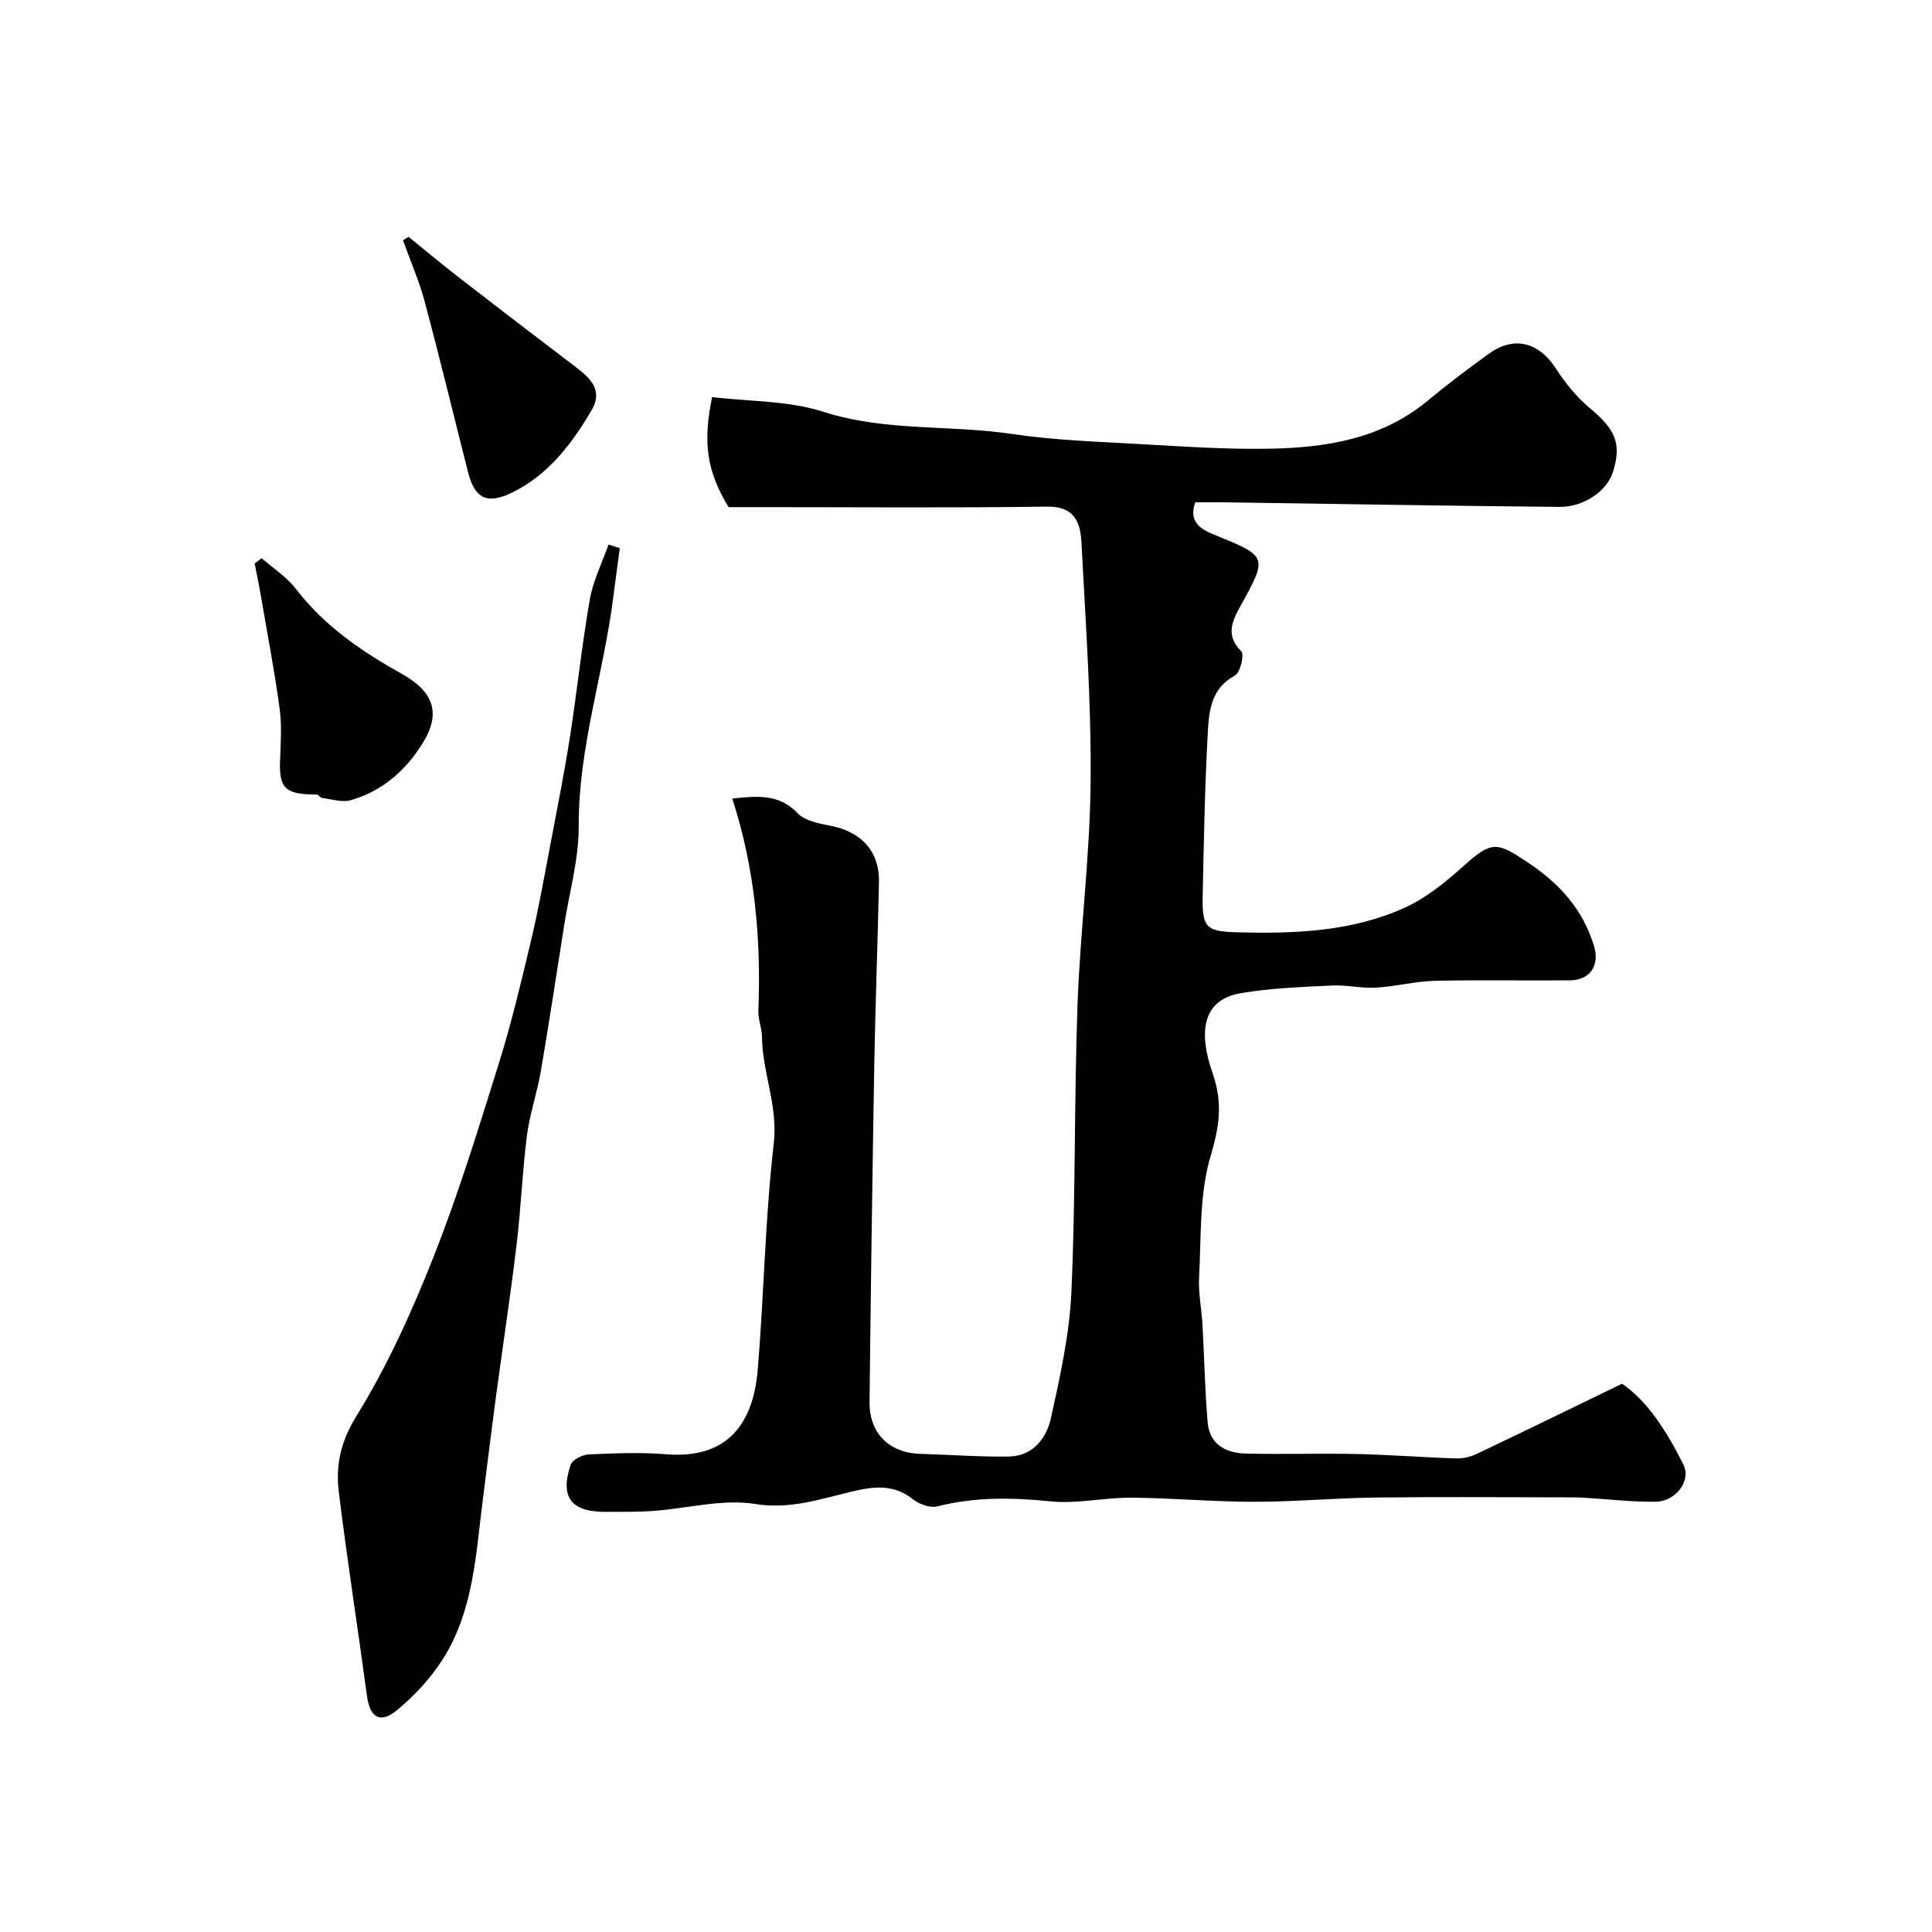
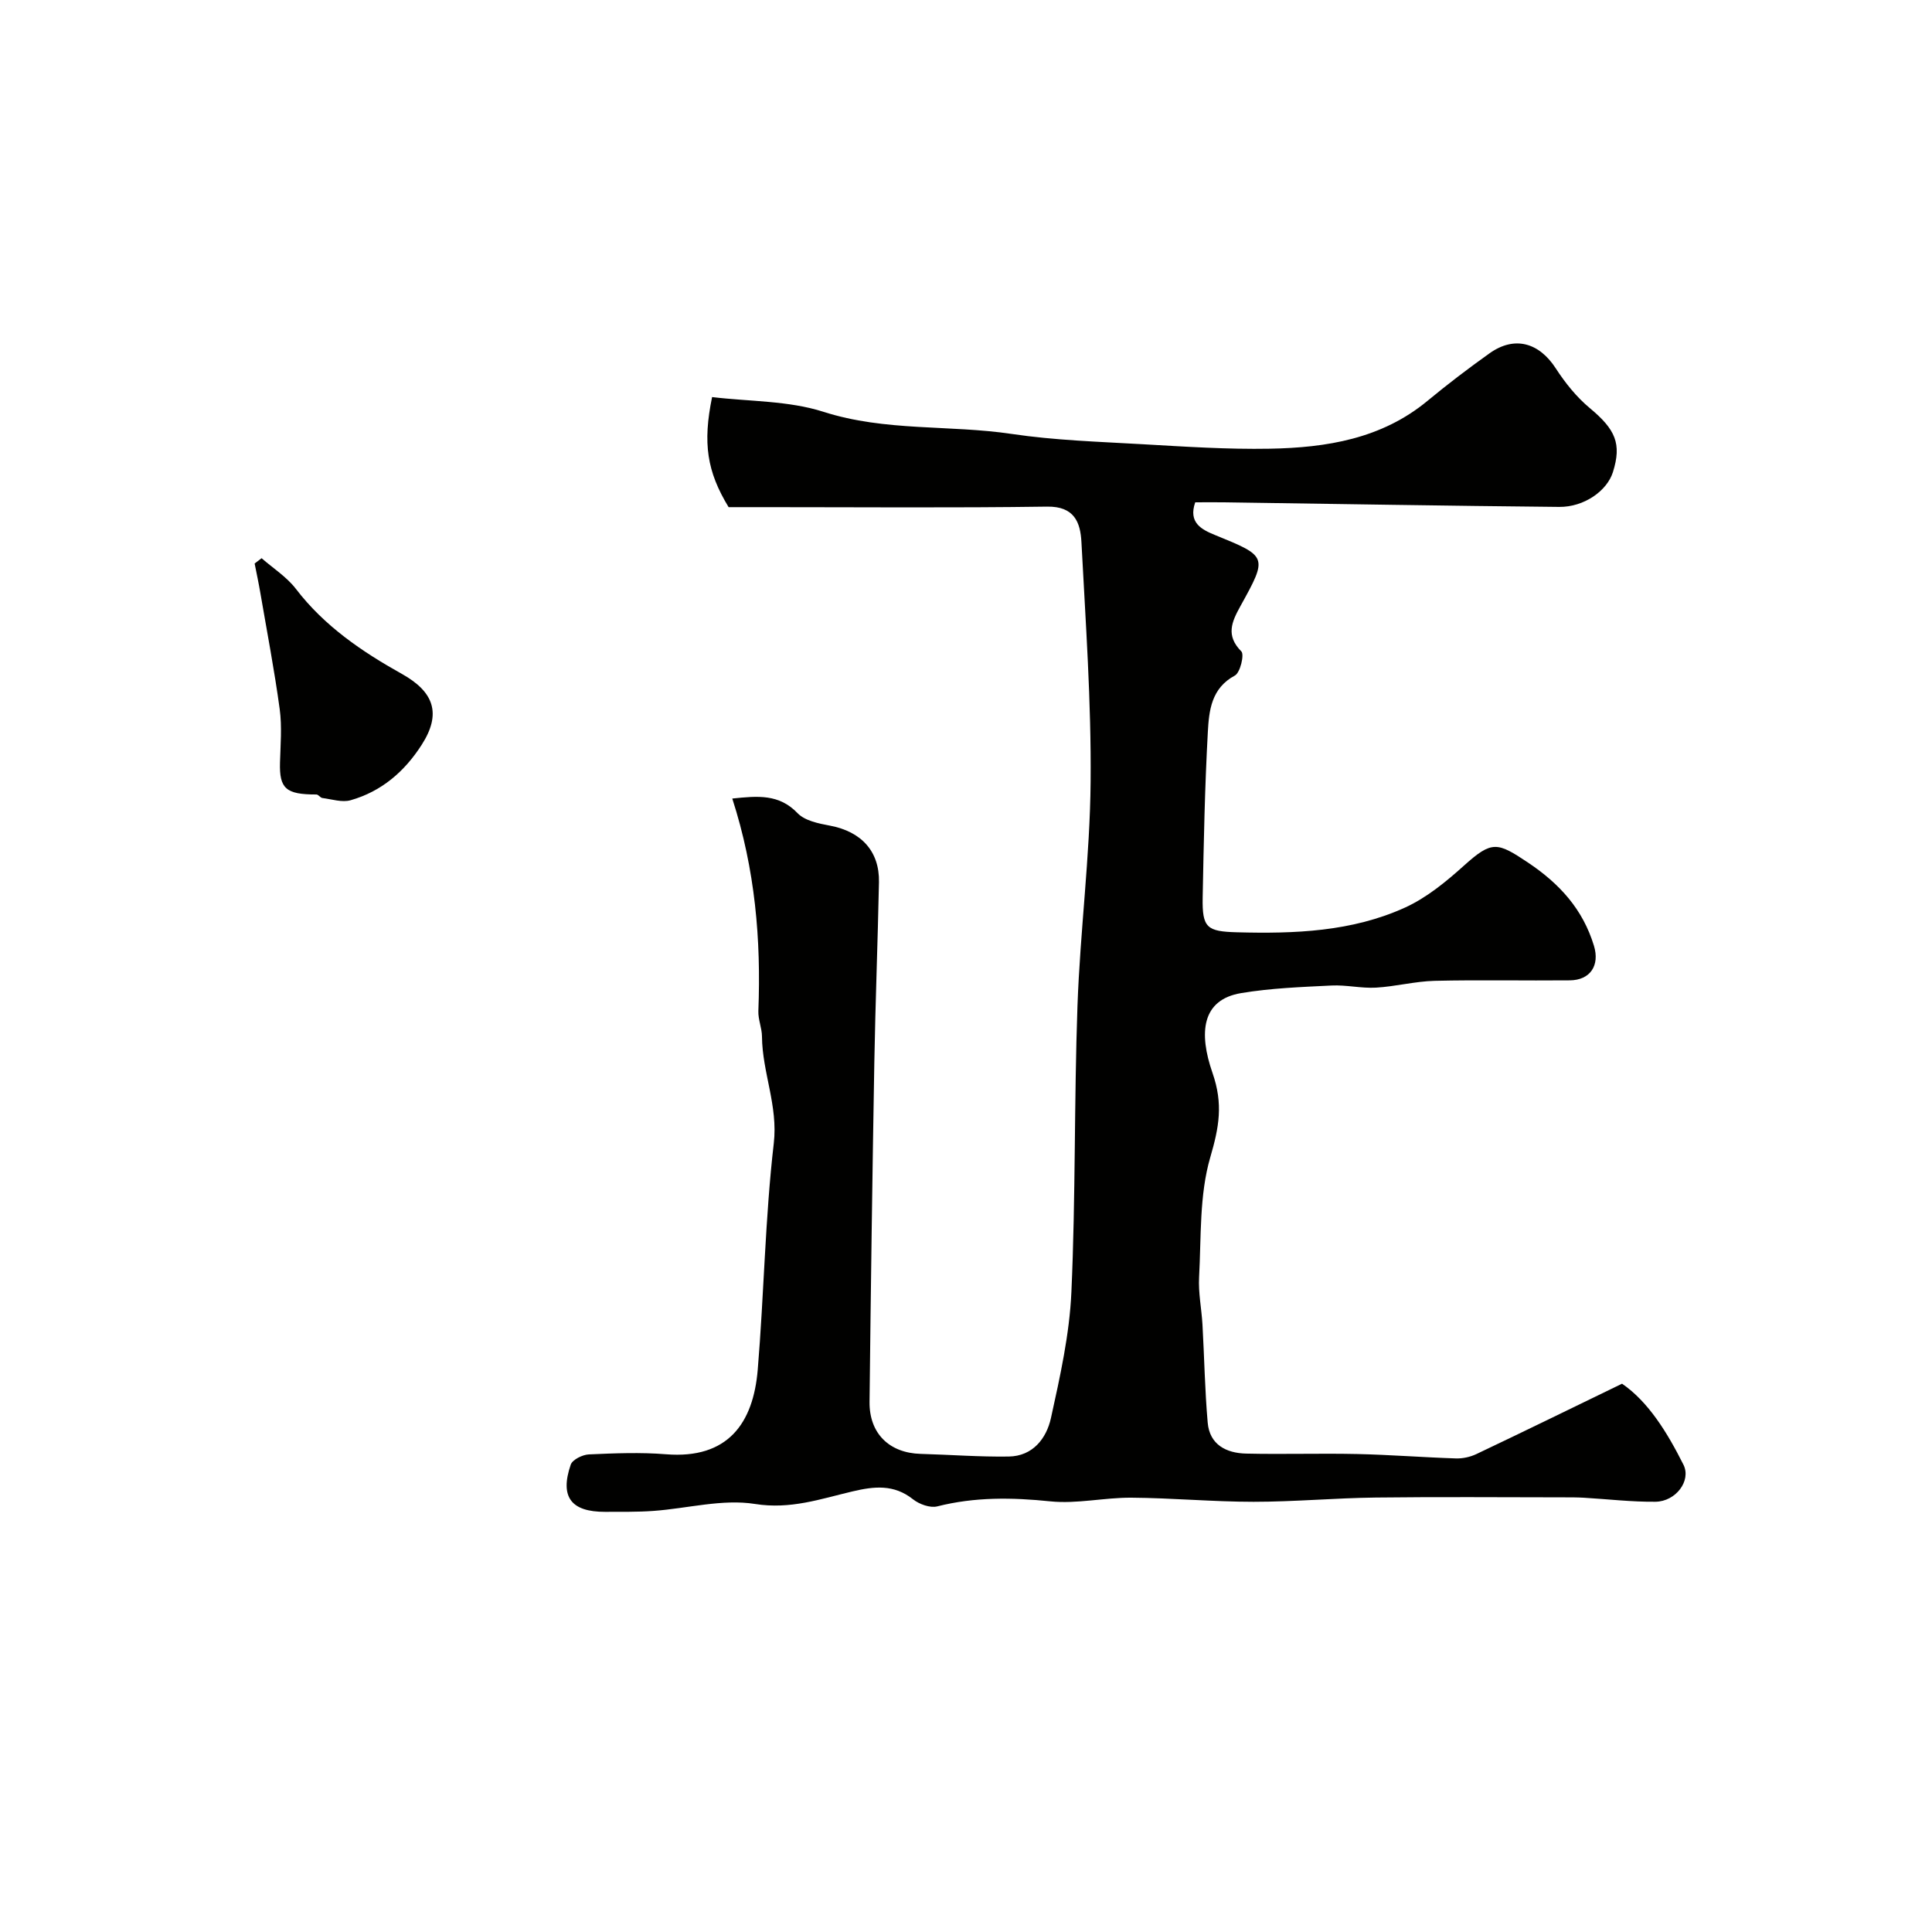
<svg xmlns="http://www.w3.org/2000/svg" enable-background="new 0 0 400 400" viewBox="0 0 400 400">
  <g fill="#010100">
    <path d="m151.61 165.33c5.32-.56 9.7-.96 13.52 3.03 1.51 1.57 4.35 2.14 6.7 2.58 6.48 1.22 10.28 5.3 10.15 11.71-.25 12.43-.74 24.86-.96 37.3-.41 23.43-.73 46.86-.99 70.29-.07 6.55 4.09 10.59 10.58 10.77 6.08.17 12.16.64 18.23.55 5-.07 7.82-3.76 8.75-7.98 1.89-8.59 3.84-17.32 4.23-26.06.89-19.74.56-39.53 1.26-59.28.55-15.48 2.59-30.93 2.72-46.4.15-16.53-1.04-33.07-1.9-49.59-.21-4.09-1.46-7.44-7.1-7.36-19.52.28-39.05.11-58.58.11-2.49 0-4.99 0-7.37 0-4.49-7.38-5.38-13.23-3.42-22.79 7.7.93 15.79.72 23.06 3.05 12.82 4.11 26.03 2.66 38.96 4.58 8.93 1.33 18.03 1.61 27.07 2.13 8.79.5 17.6 1.09 26.38.93 11.72-.22 23.13-2.03 32.65-9.91 4.15-3.44 8.45-6.71 12.84-9.84 5.17-3.68 10.25-2.24 13.72 3.12 1.95 3.01 4.3 5.94 7.04 8.22 5.31 4.42 6.64 7.37 4.79 13.25-1.22 3.89-5.97 7.26-11.13 7.21-23.12-.22-46.25-.62-69.37-.95-1.98-.03-3.97 0-5.98 0-1.49 4.24 1.36 5.65 4.07 6.76 10.91 4.45 10.99 4.43 5.27 14.76-1.8 3.25-3.05 6.07.21 9.35.65.66-.24 4.4-1.34 4.99-4.9 2.63-5.35 7.26-5.6 11.67-.63 11.42-.85 22.86-1.07 34.29-.12 6.3.89 7.03 7.11 7.2 11.91.32 23.79-.11 34.79-5.12 4.48-2.04 8.53-5.38 12.24-8.72 5.76-5.18 6.86-4.84 13.21-.6 6.6 4.42 11.36 9.69 13.66 17.23 1.24 4.07-.76 7.12-4.99 7.16-9.33.09-18.67-.12-27.99.1-4.06.1-8.09 1.18-12.16 1.41-3.04.17-6.13-.59-9.18-.44-6.26.31-12.56.54-18.72 1.57-8.16 1.36-8.84 8.18-5.93 16.54 2.24 6.43 1.35 11.24-.46 17.44-2.29 7.84-1.87 16.5-2.32 24.83-.18 3.25.51 6.55.7 9.83.38 6.76.49 13.55 1.08 20.29.4 4.57 3.84 6.31 7.94 6.41 7.66.18 15.33-.08 22.99.09 6.82.15 13.62.69 20.44.91 1.41.05 2.96-.29 4.24-.89 9.84-4.67 19.62-9.46 30.18-14.58 5.45 3.75 9.36 10.1 12.71 16.77 1.66 3.31-1.58 7.62-5.79 7.67-4.93.05-9.87-.54-14.8-.83-1.33-.08-2.66-.08-4-.08-13.03-.01-26.07-.12-39.1.04-8.44.1-16.87.88-25.3.88s-16.86-.79-25.3-.85c-5.6-.04-11.28 1.32-16.78.76-7.94-.82-15.64-.93-23.42 1.04-1.48.37-3.72-.44-5.01-1.46-3.97-3.16-8.06-2.7-12.58-1.63-6.57 1.55-12.82 3.76-20.14 2.59-6.77-1.08-14.02.94-21.06 1.44-3.31.24-6.65.17-9.98.19-7.04.02-9.41-3.07-7.12-9.76.36-1.05 2.43-2.07 3.75-2.13 5.32-.24 10.69-.46 15.98-.03 12.85 1.03 18.07-6.46 18.99-17.5 1.3-15.6 1.52-31.31 3.32-46.85.91-7.82-2.38-14.69-2.44-22.13-.01-1.77-.82-3.55-.75-5.31.57-14.74-.64-29.25-5.4-43.97z" />
-     <path d="m128.32 113.5c-.45 3.38-.92 6.77-1.35 10.15-2 15.86-7.23 31.18-7.15 47.42.03 6.77-1.92 13.56-2.99 20.34-1.6 10.15-3.13 20.31-4.87 30.44-.77 4.48-2.3 8.85-2.88 13.35-.95 7.48-1.22 15.06-2.13 22.55-1.29 10.71-2.92 21.38-4.36 32.08-.91 6.81-1.72 13.64-2.6 20.46-1.48 11.46-1.92 23.27-8.4 33.36-2.5 3.89-5.81 7.46-9.38 10.41-3.52 2.92-5.64 1.52-6.24-2.99-1.9-14.08-4.1-28.12-5.83-42.22-.67-5.5.38-10.37 3.67-15.7 6.38-10.32 11.46-21.58 15.94-32.9 5.17-13.07 9.3-26.56 13.5-39.98 2.61-8.35 4.64-16.9 6.67-25.42 1.54-6.47 2.71-13.03 3.95-19.57 1.43-7.51 2.92-15.02 4.11-22.57 1.49-9.52 2.48-19.13 4.14-28.62.68-3.89 2.55-7.57 3.87-11.35.77.25 1.55.51 2.33.76z" />
    <path d="m54.16 115.57c2.4 2.1 5.21 3.88 7.11 6.36 5.89 7.7 13.69 12.99 21.92 17.59 6.67 3.72 8.25 8.23 4.13 14.66-3.57 5.58-8.34 9.68-14.73 11.5-1.76.5-3.89-.21-5.84-.46-.44-.06-.83-.73-1.25-.73-6.31.01-7.68-1.22-7.53-6.61.1-3.68.43-7.43-.06-11.05-1.09-8.04-2.63-16.03-4-24.03-.35-2.05-.79-4.09-1.19-6.13.49-.38.96-.74 1.44-1.1z" />
-     <path d="m84.6 49.04c3.4 2.75 6.75 5.57 10.2 8.24 8.12 6.29 16.27 12.54 24.45 18.75 3.04 2.31 5.64 4.81 3.24 8.89-4.09 6.96-8.9 13.32-16.38 17.02-5.2 2.57-7.81 1.34-9.21-4.19-2.99-11.78-5.84-23.59-8.98-35.33-1.16-4.32-2.98-8.46-4.49-12.68.4-.23.79-.46 1.17-.7z" />
  </g>
</svg>